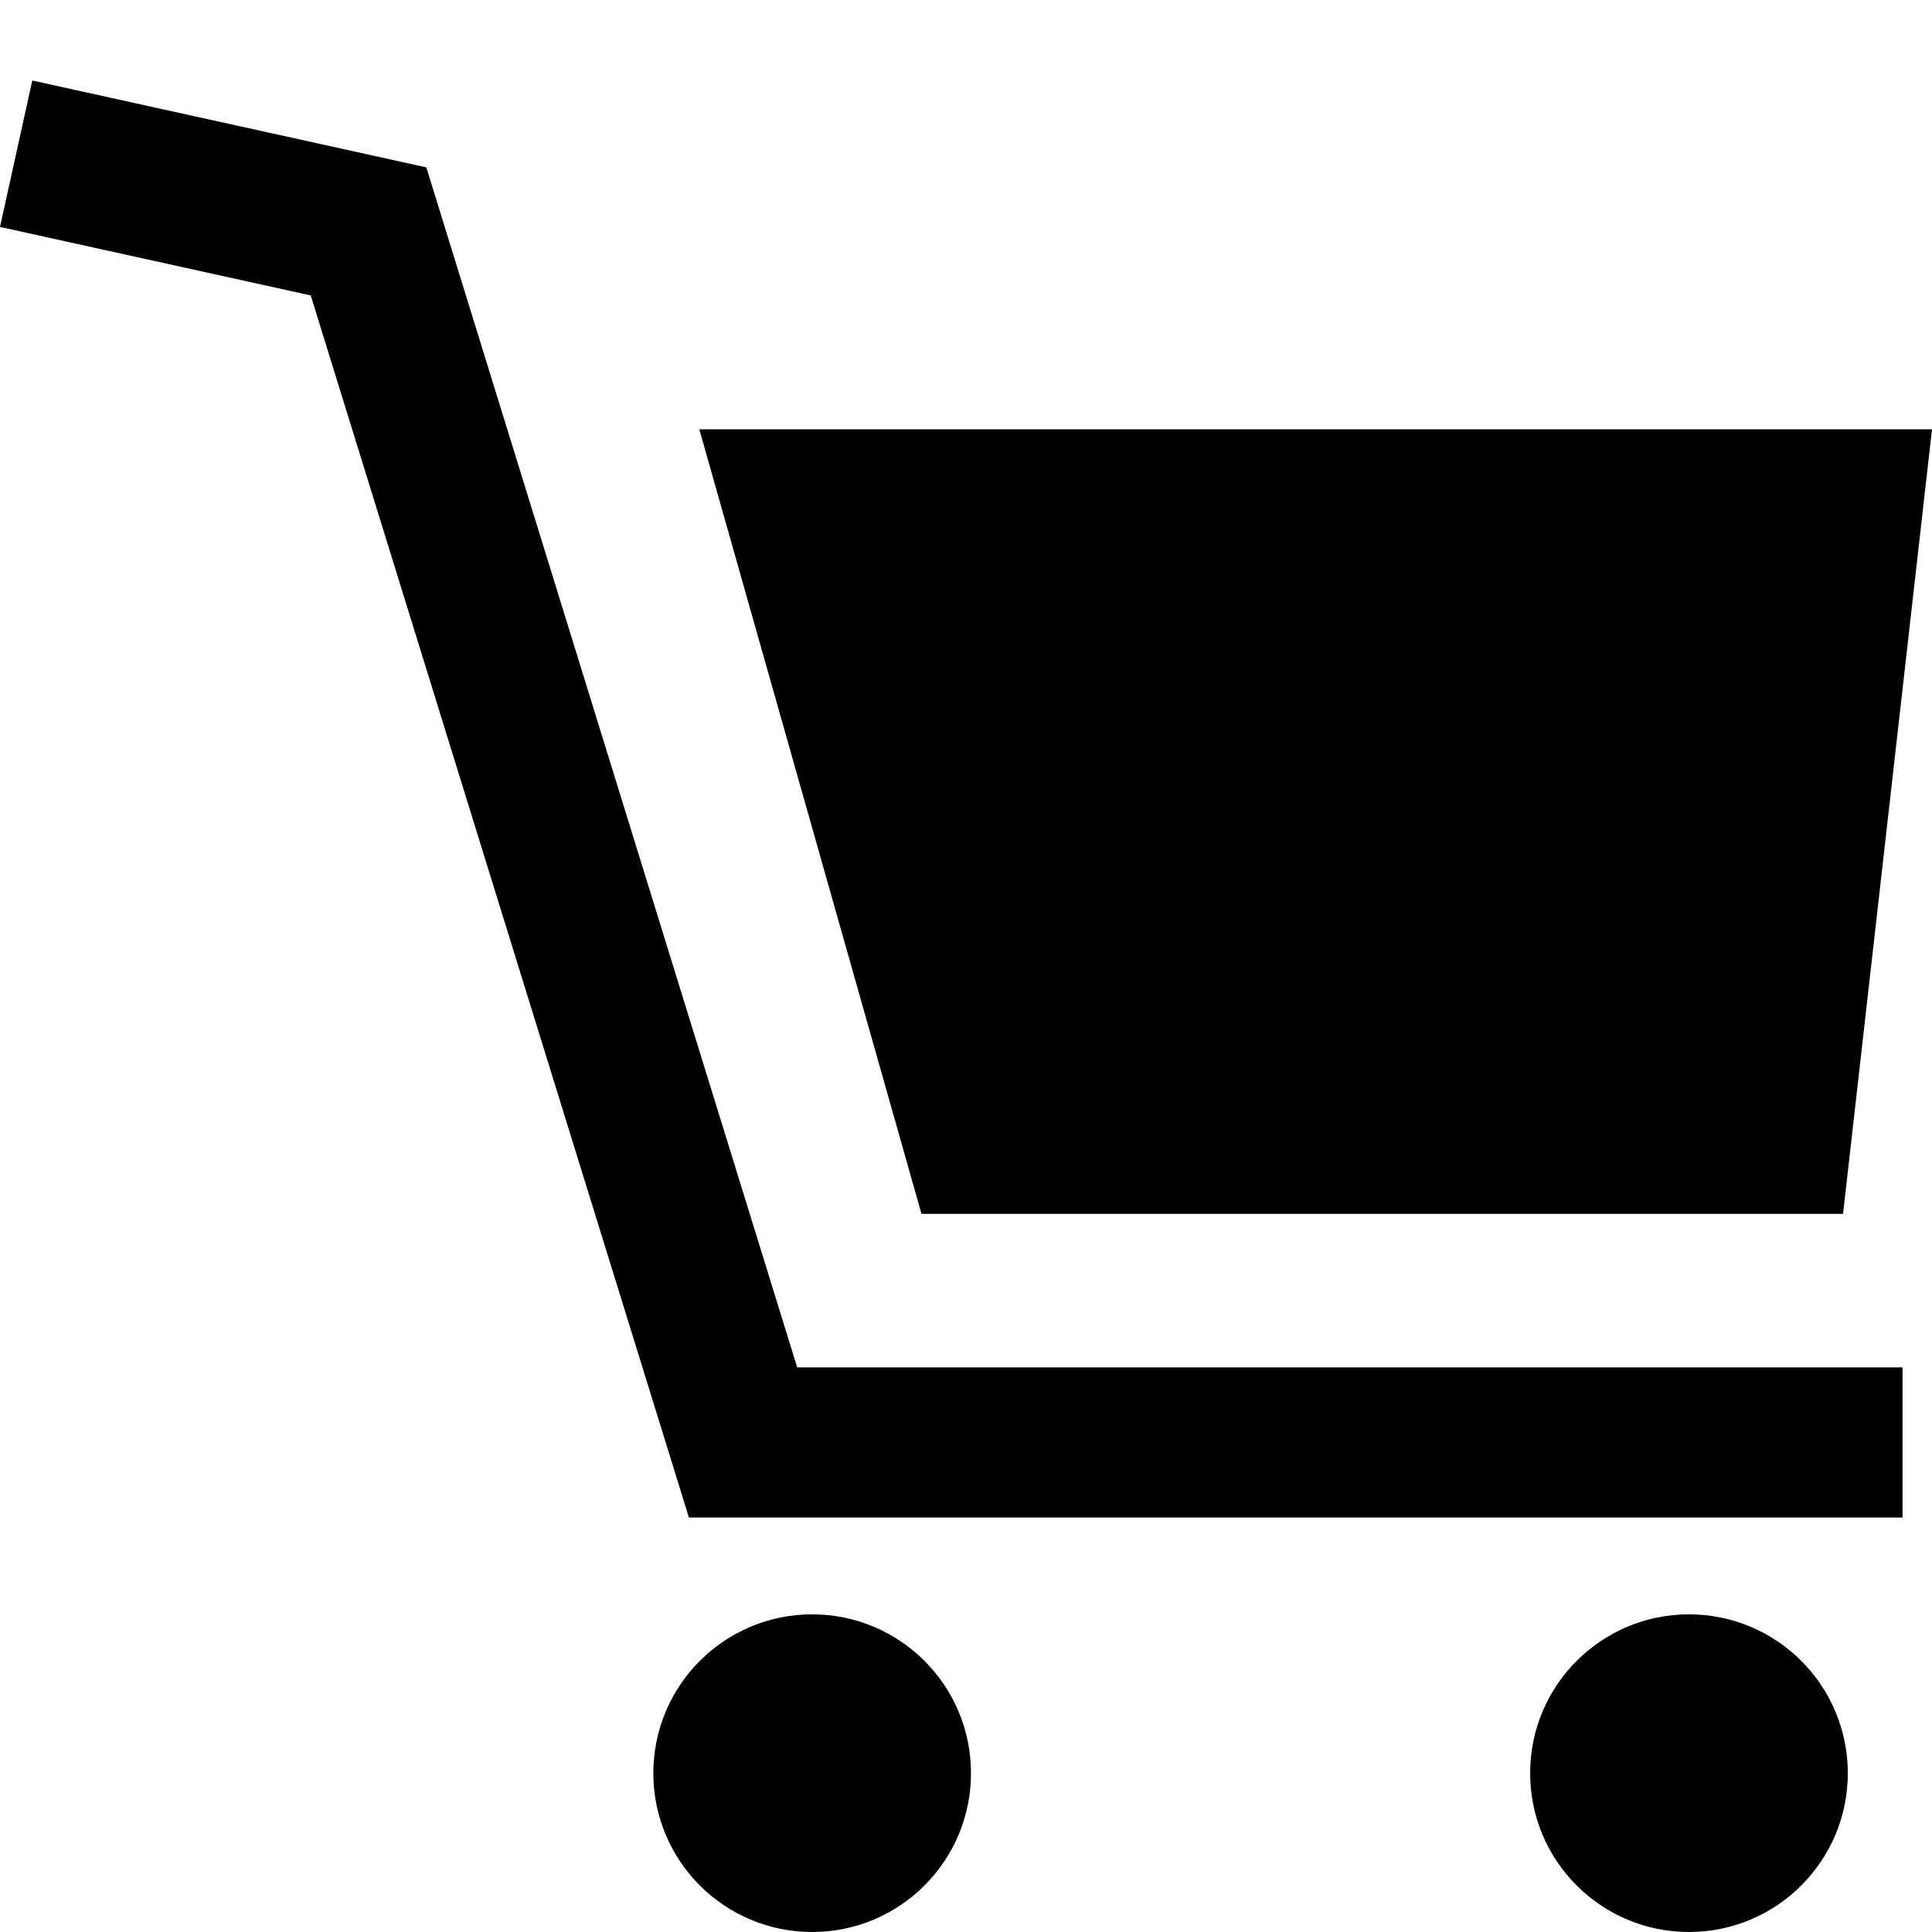
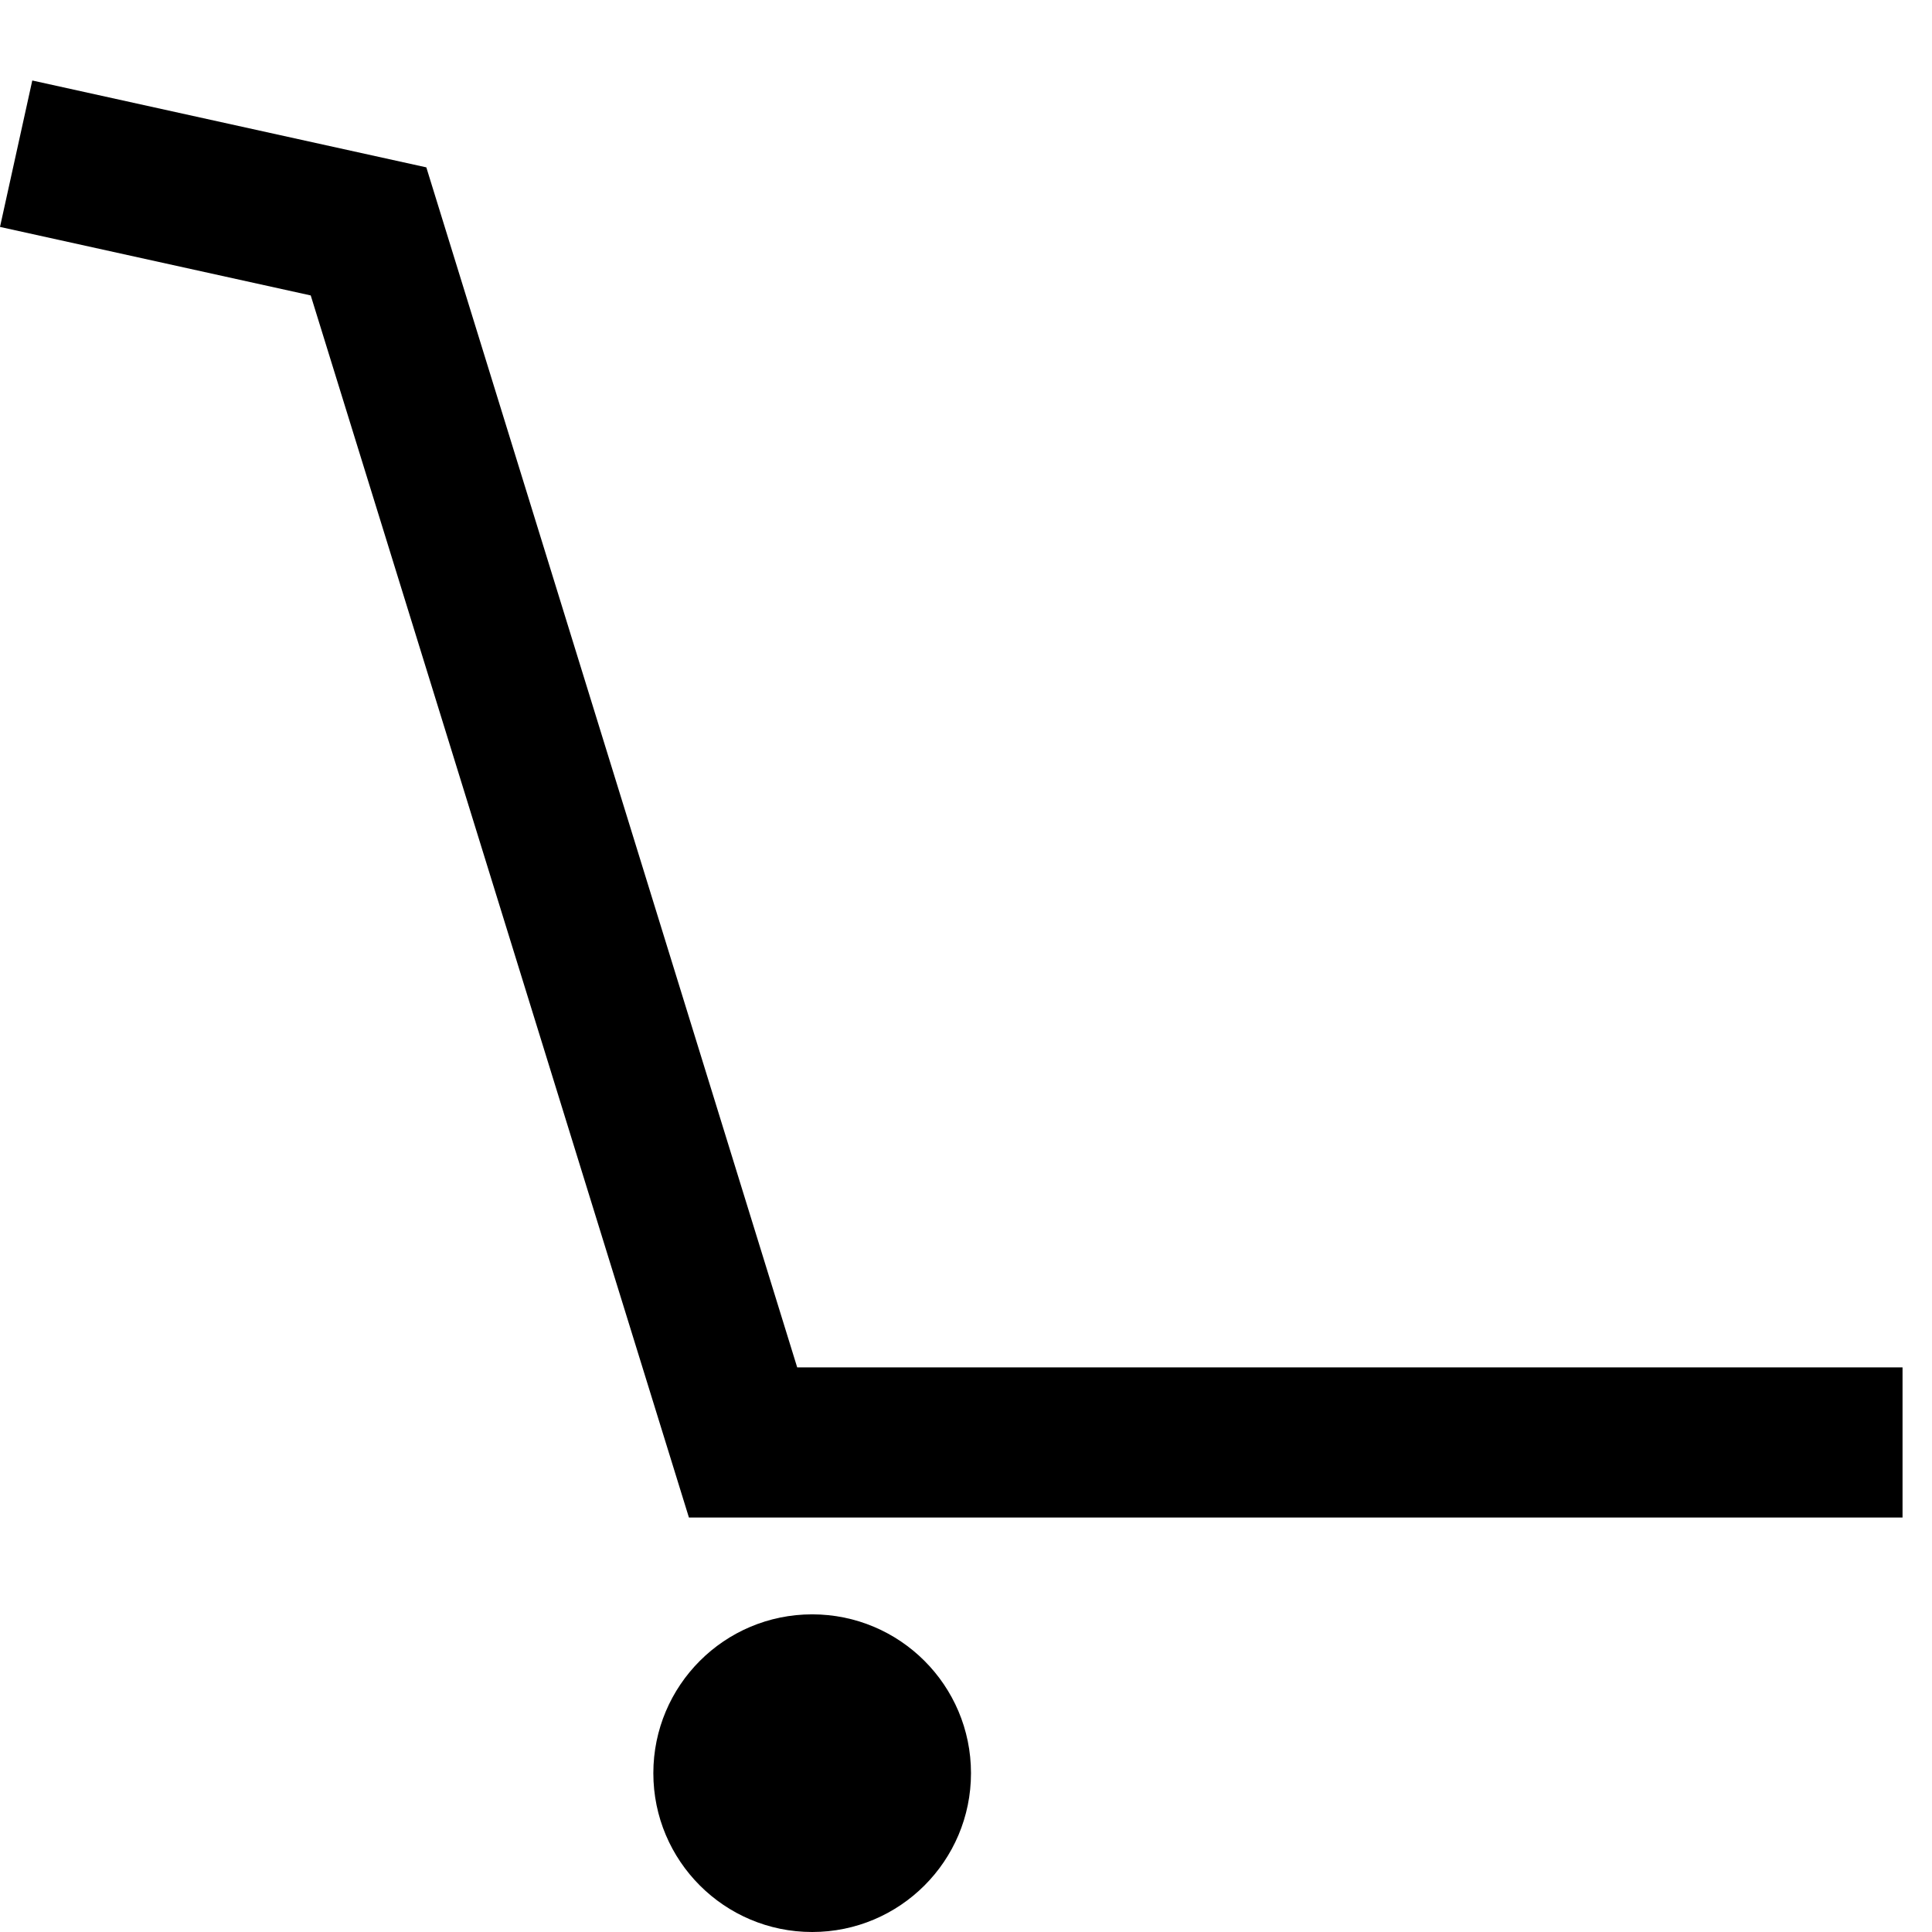
<svg xmlns="http://www.w3.org/2000/svg" version="1.2" x="0px" y="0px" width="24px" height="24px" viewBox="0 0 24 24">
  <polygon points="5.296,2.079 0.401,1 0,2.819 3.86,3.67 8.558,18.851 23.634,18.851 23.634,16.986 9.903,16.986" />
  <circle cx="10.089" cy="22.027" r="1.973" />
-   <circle cx="20.981" cy="22.027" r="1.973" />
-   <polygon points="22.895,15.079 24,5.333 8.687,5.333 11.447,15.079" />
</svg>